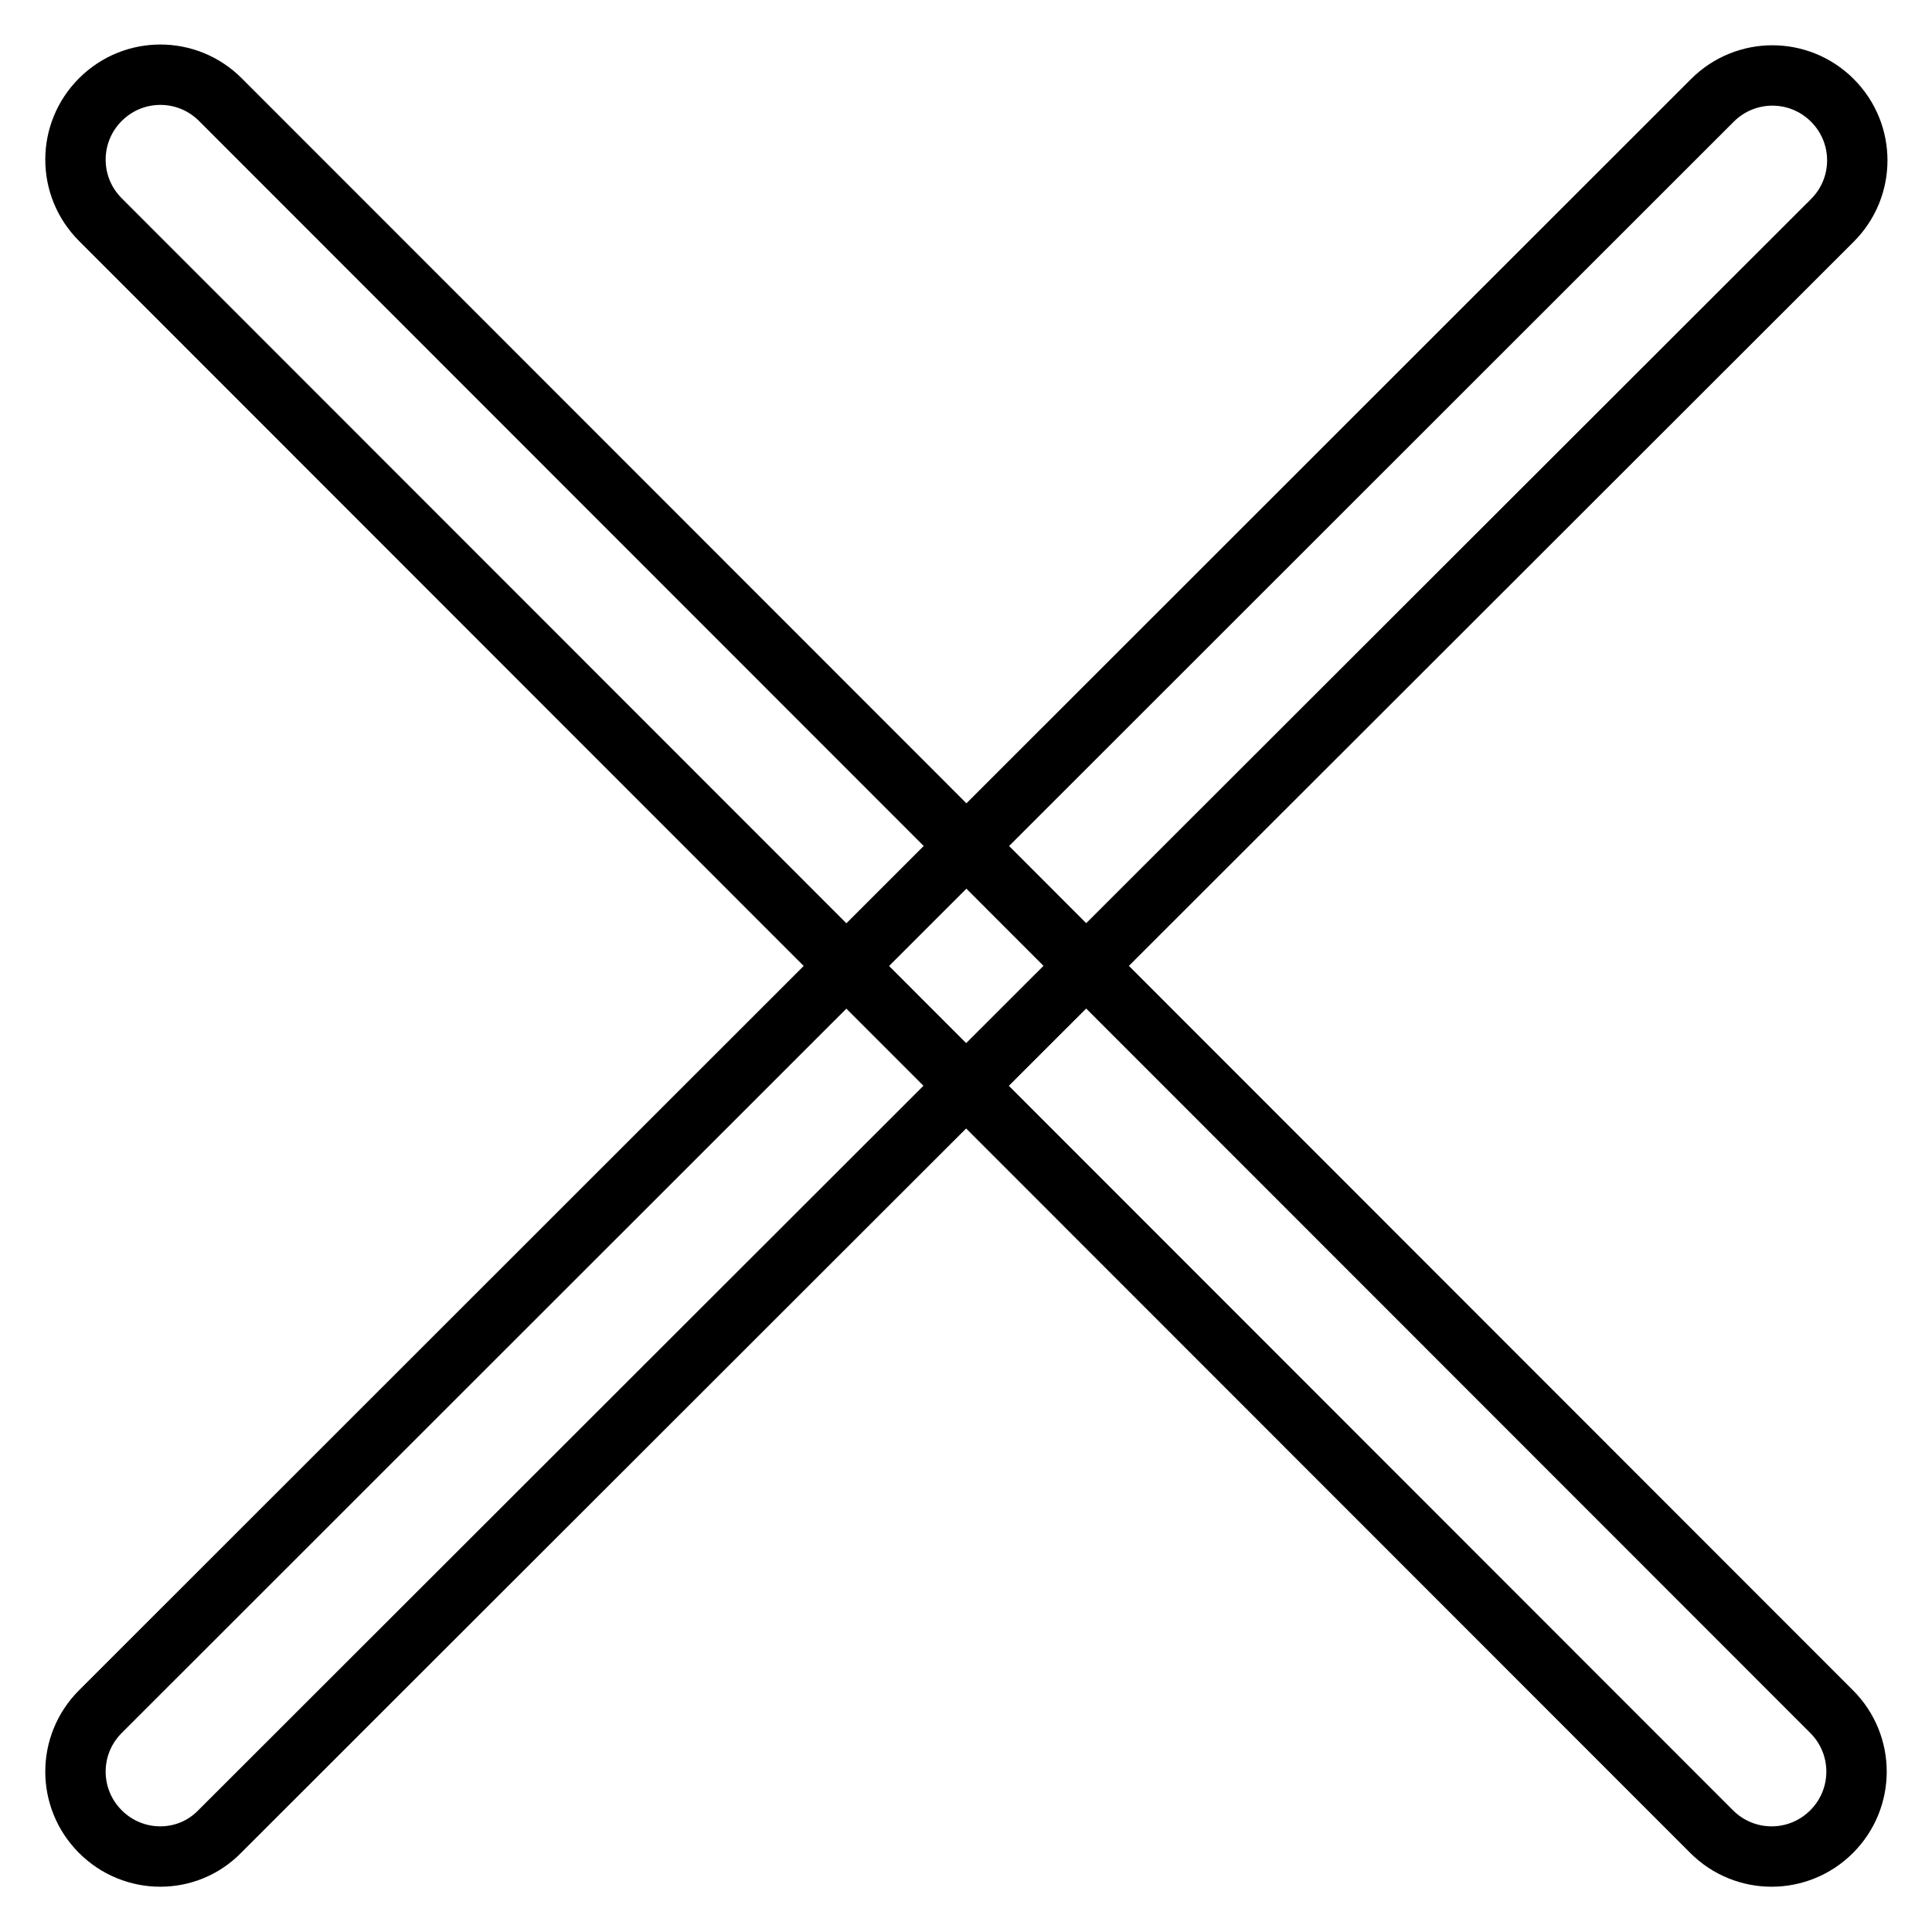
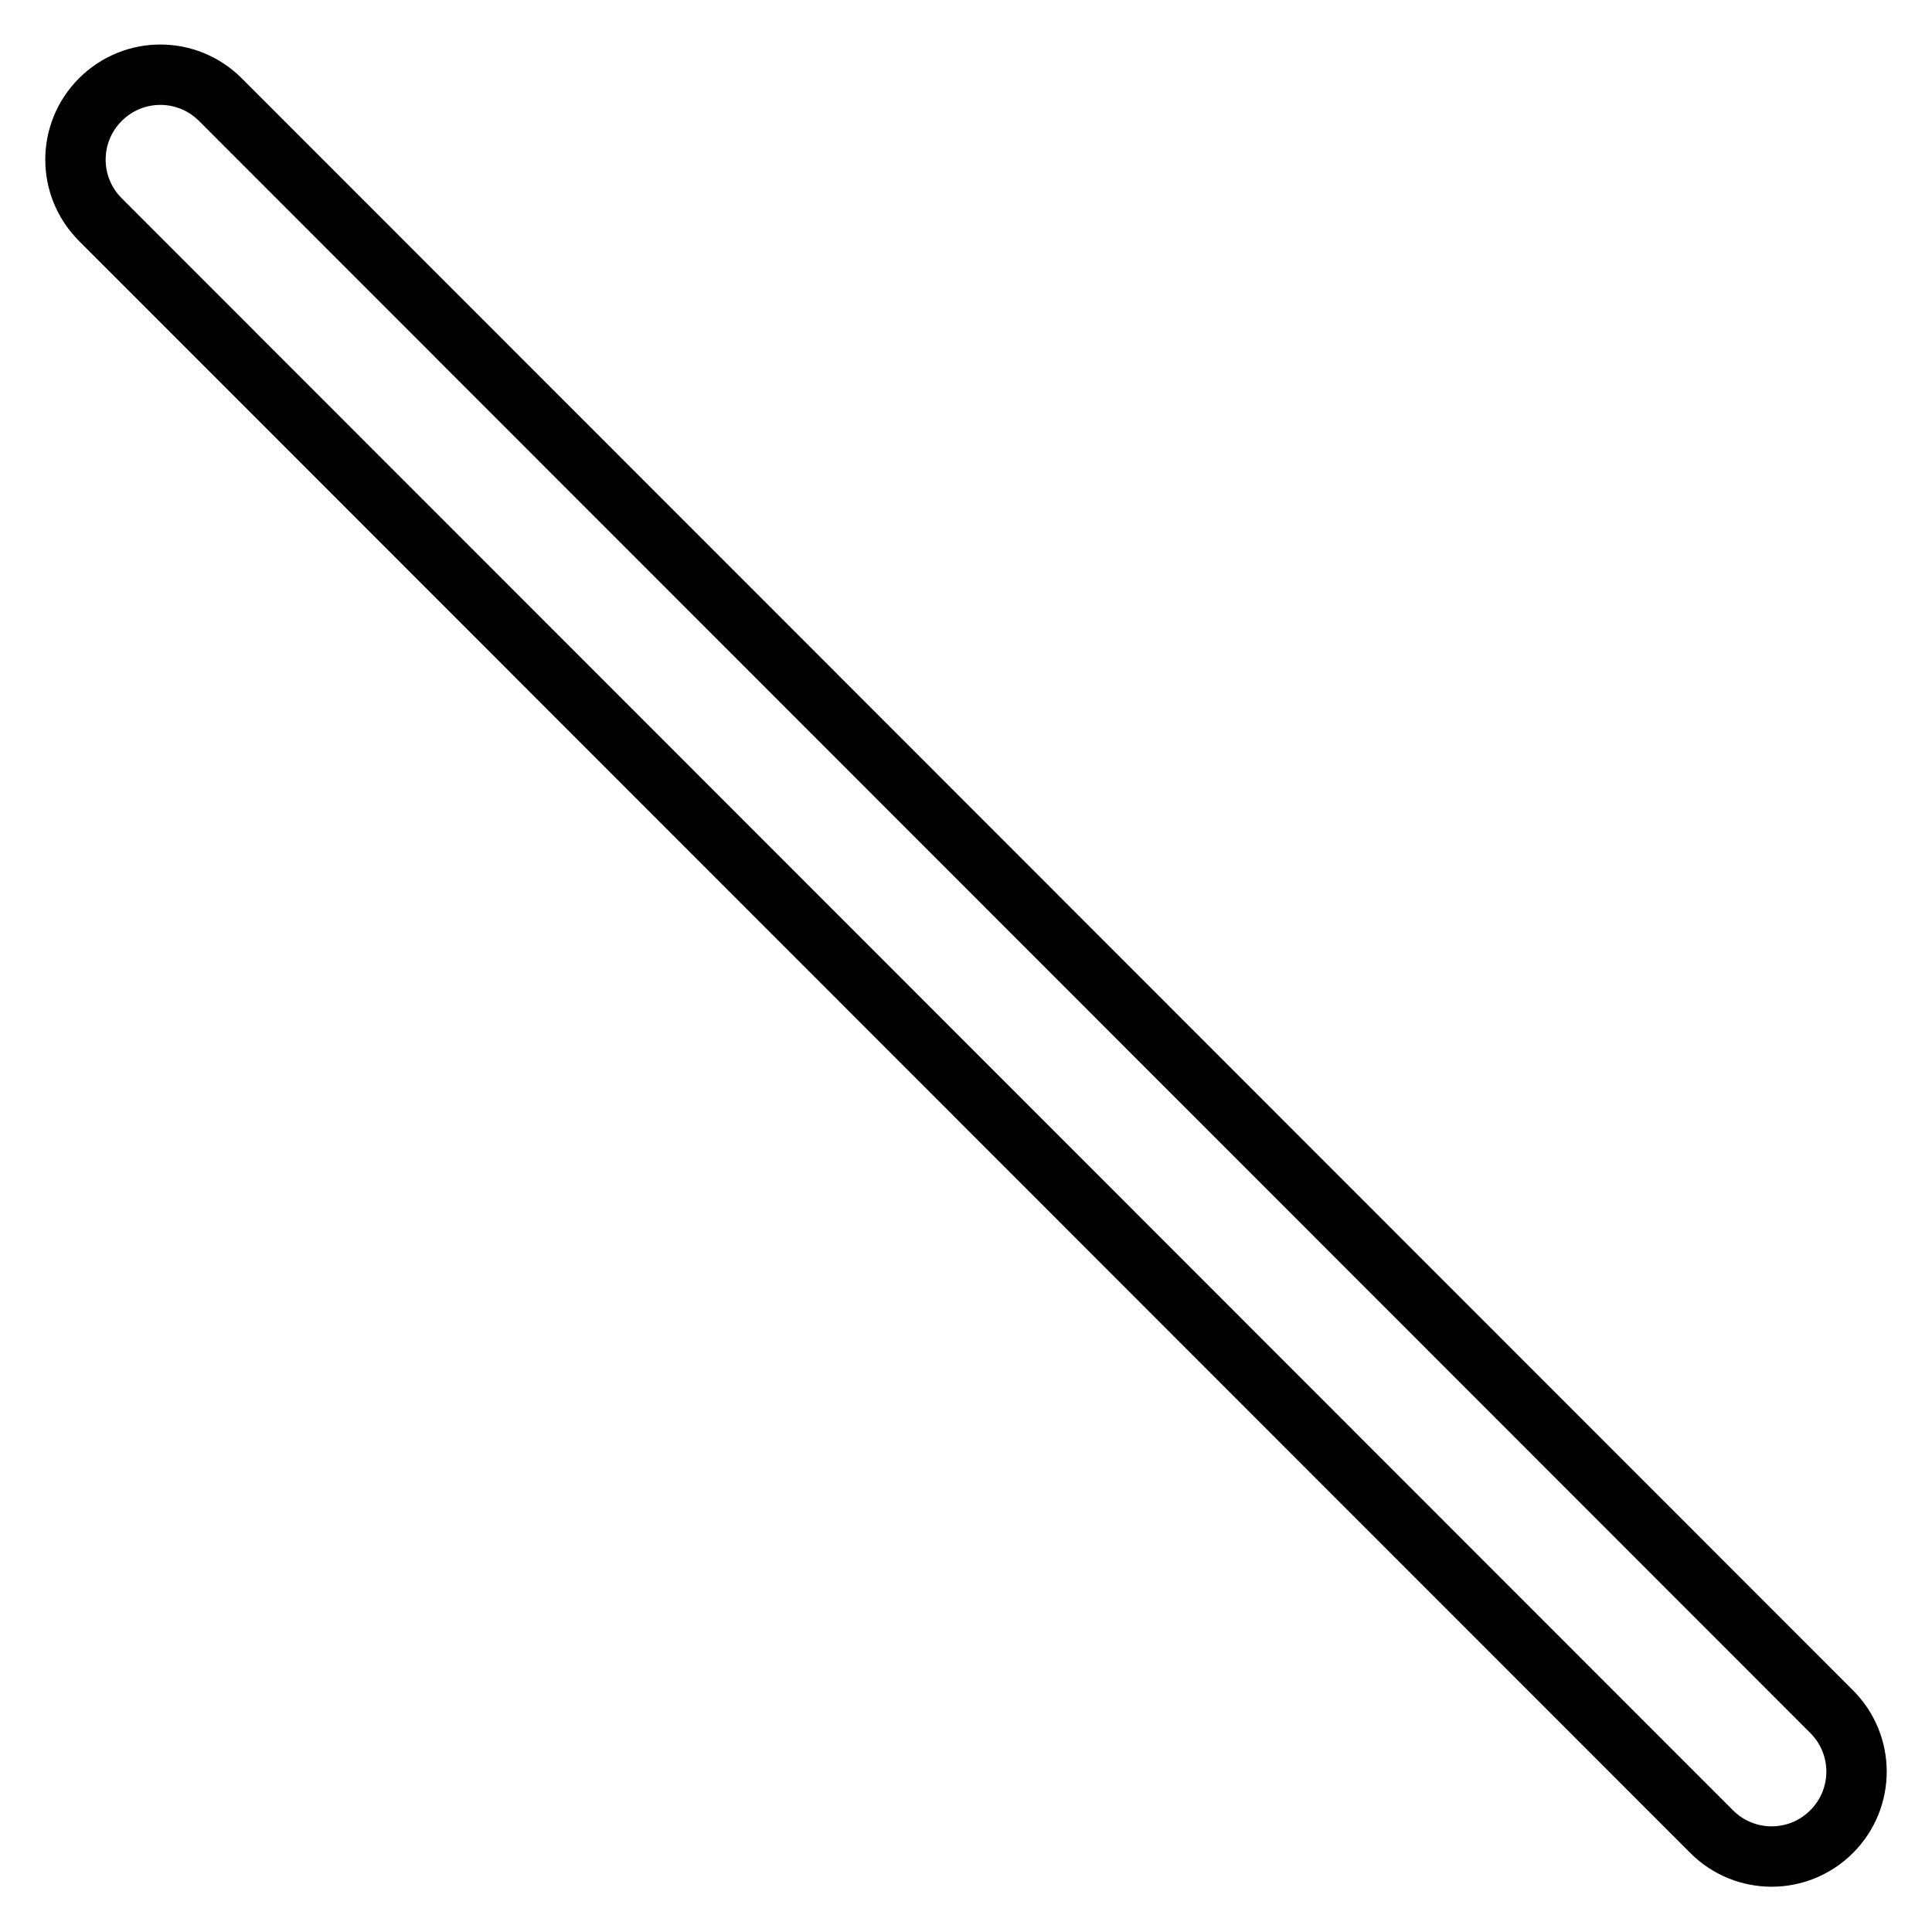
<svg xmlns="http://www.w3.org/2000/svg" version="1.1" x="0px" y="0px" viewBox="0 0 256 256" enable-background="new 0 0 256 256" xml:space="preserve">
  <g>
    <path stroke-width="8" fill-opacity="0" stroke="#000000" d="M226.8,242.7L13.3,29.1c-4.4-4.4-4.4-11.5,0-15.9c4.4-4.4,11.5-4.4,15.9,0l213.5,213.6 c4.4,4.4,4.4,11.5,0,15.9C238.3,247.1,231.2,247.1,226.8,242.7L226.8,242.7z" />
-     <path stroke-width="8" fill-opacity="0" stroke="#000000" d="M13.3,242.7c-4.4-4.4-4.4-11.5,0-15.9L226.9,13.3c4.4-4.4,11.5-4.4,15.9,0c4.4,4.4,4.4,11.5,0,15.9 L29.1,242.7C24.8,247.1,17.7,247.1,13.3,242.7z" />
  </g>
</svg>